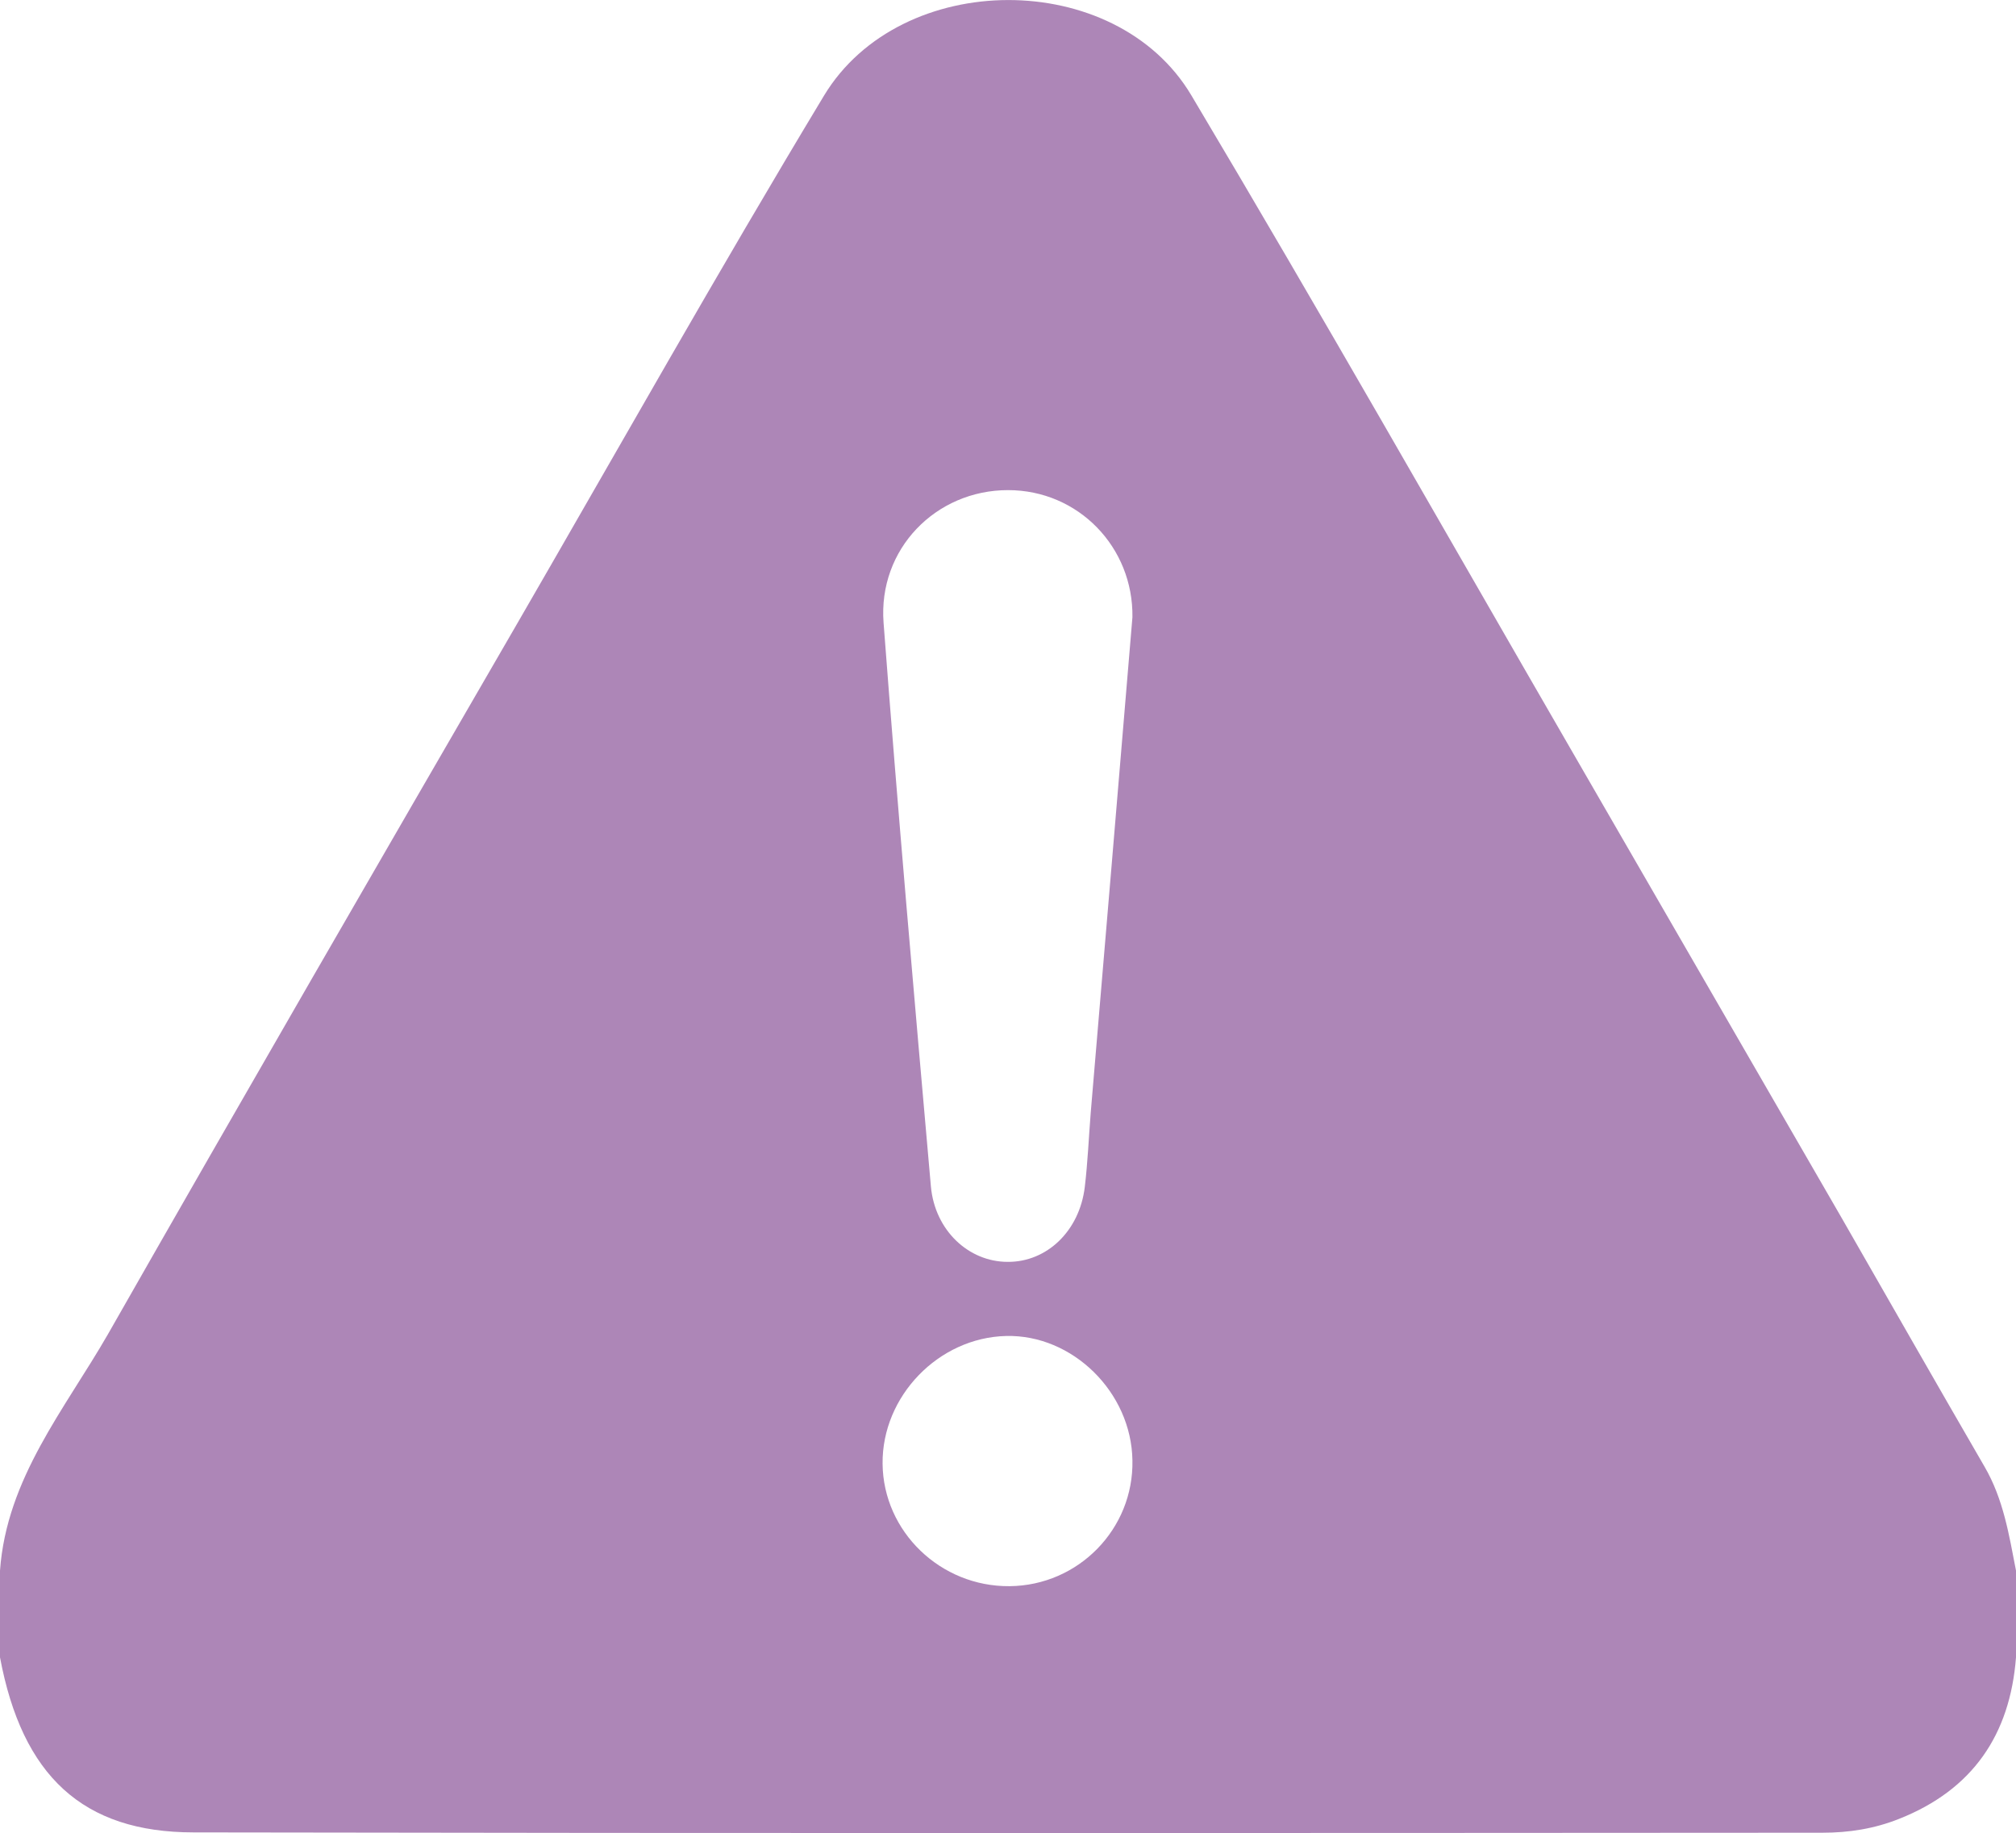
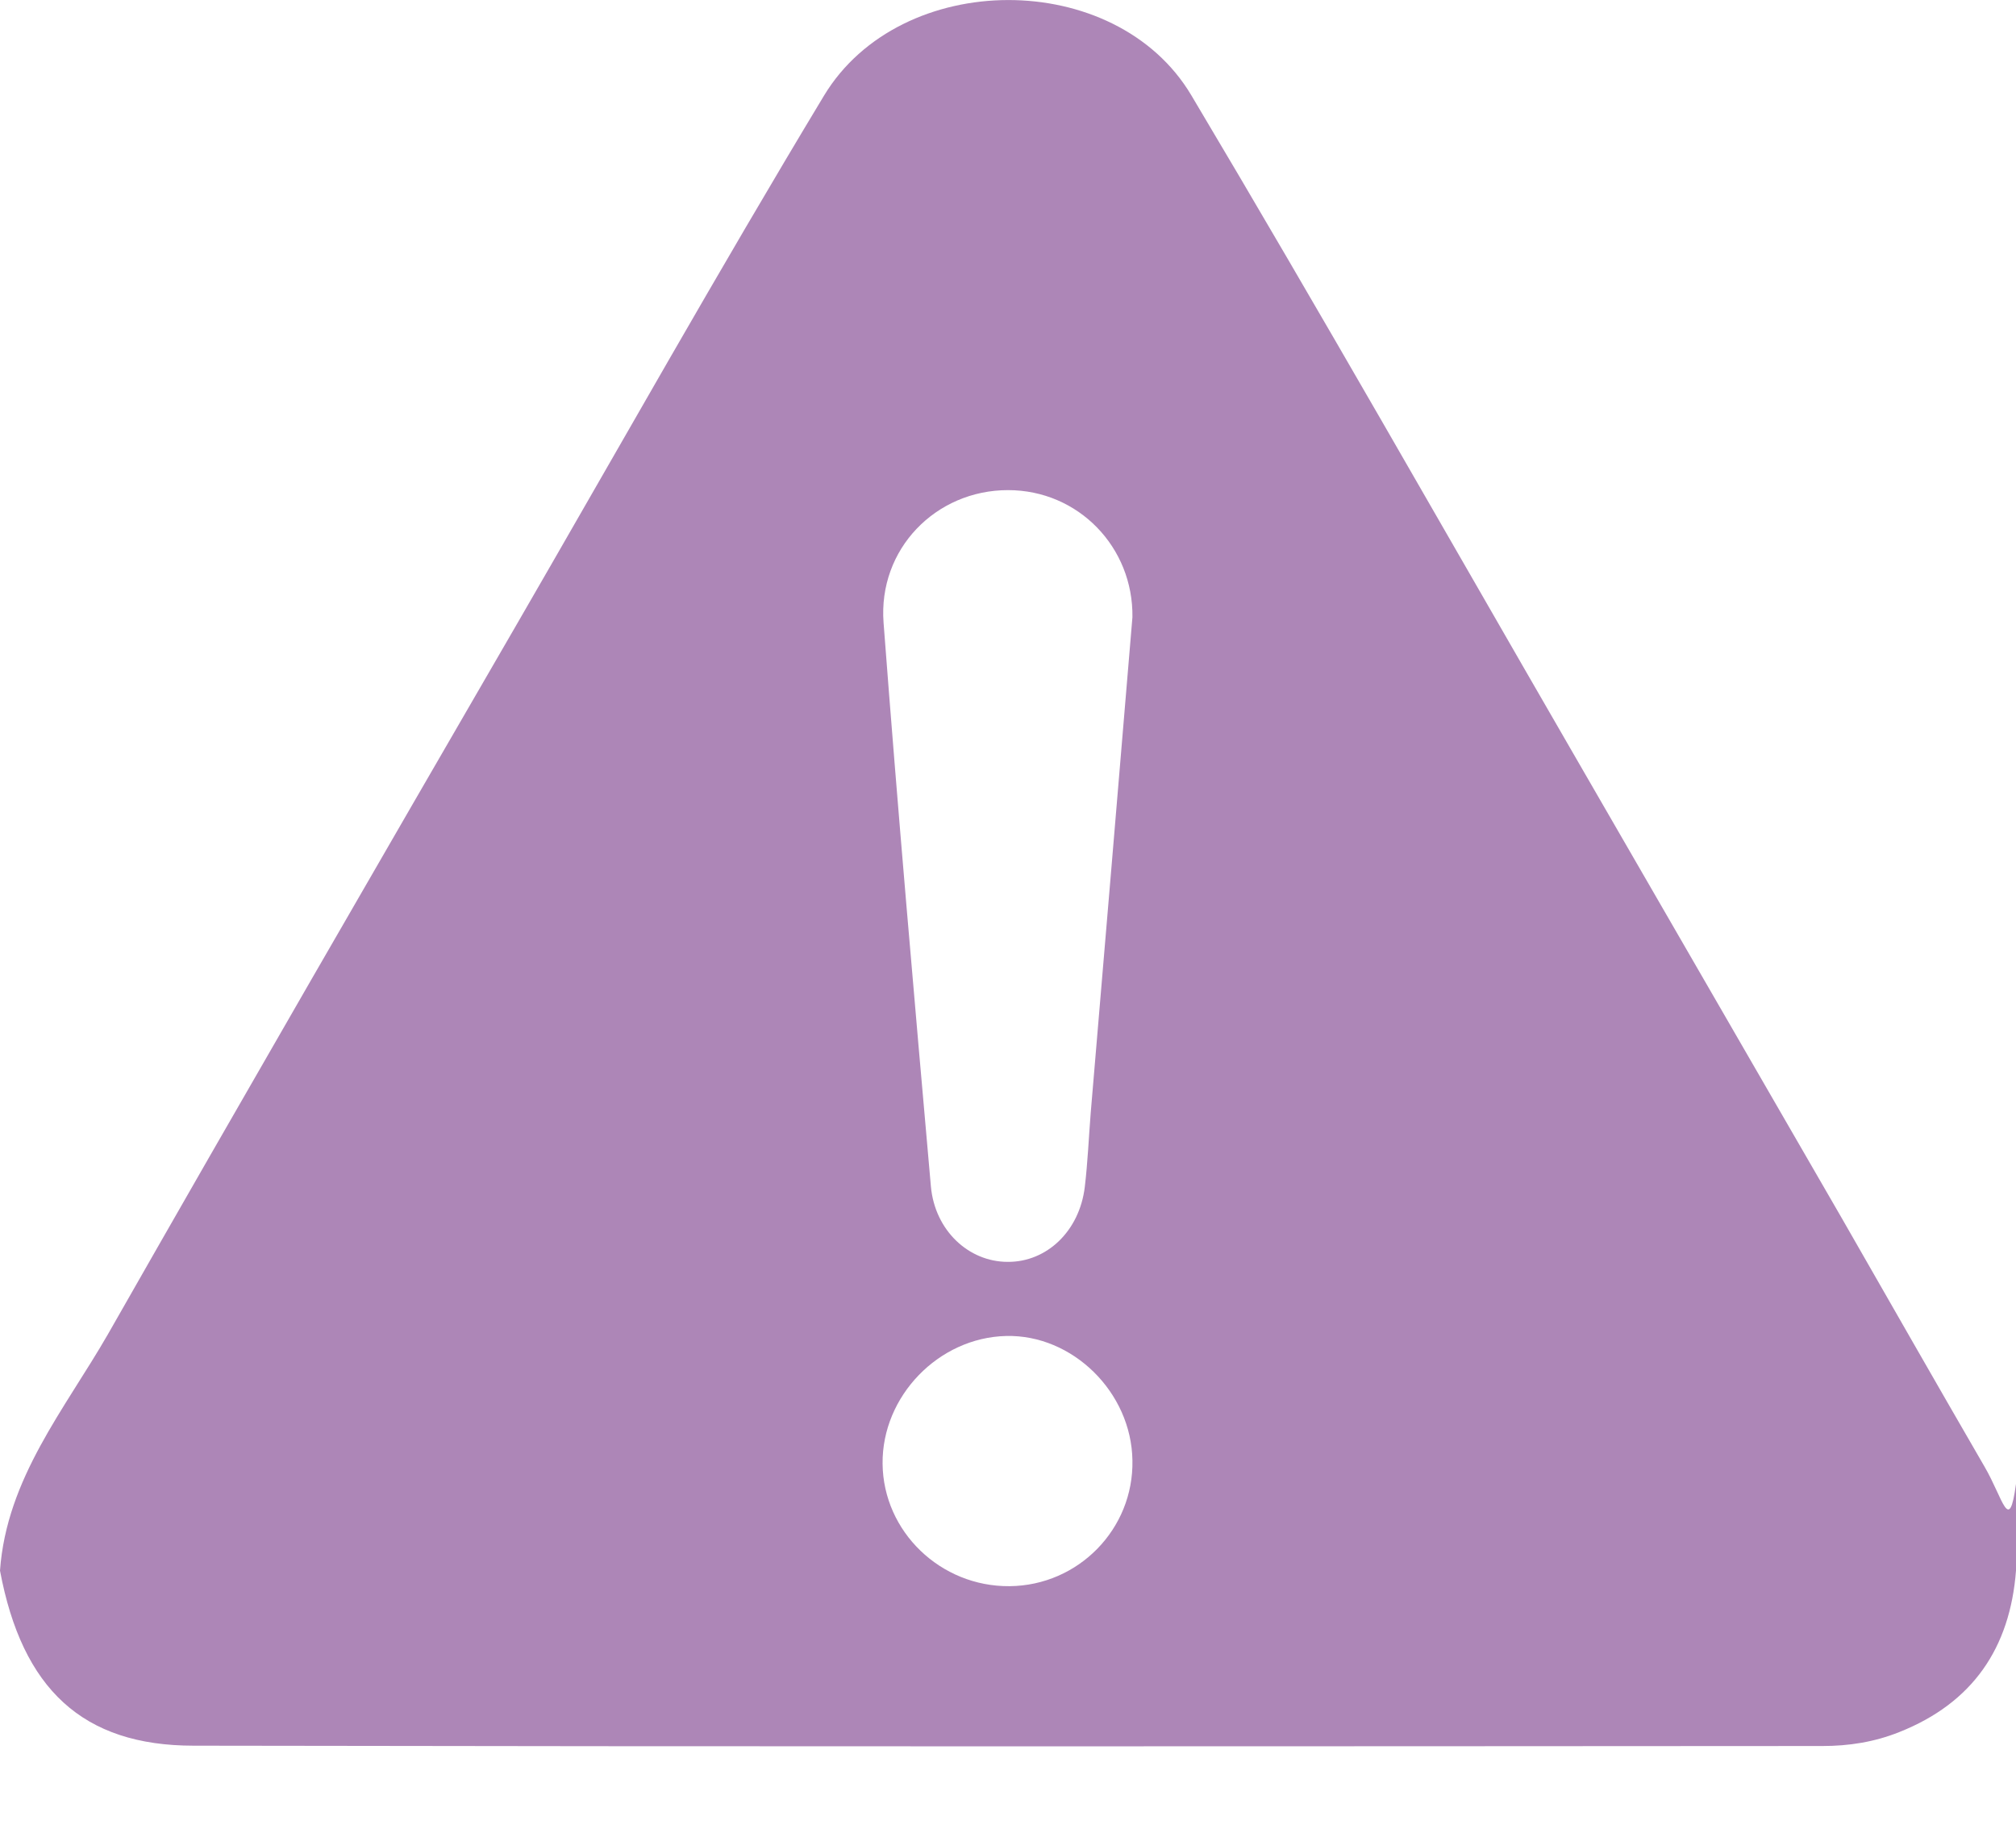
<svg xmlns="http://www.w3.org/2000/svg" version="1.1" id="レイヤー_1" x="0px" y="0px" viewBox="0 0 60.92 55.39" style="enable-background:new 0 0 60.92 55.39;" xml:space="preserve">
  <style type="text/css">
	.st0{fill:#AD86B7;}
</style>
-   <path class="st0" d="M59.97,44.32c-1.45-2.5-2.88-5.01-4.32-7.52c-2.73-4.73-5.47-9.46-8.2-14.19C43.64,16.02,39.89,9.41,36,2.88  c-2.29-3.85-8.78-3.83-11.1,0.01c-3.19,5.29-6.22,10.68-9.31,16.02c-4.13,7.13-8.25,14.25-12.33,21.41C1.96,42.58,0.2,44.67,0,47.46  c0,0.87,0,1.75,0,2.62c0.67,3.58,2.5,5.29,5.85,5.29c16.41,0.03,32.81,0.02,49.22,0.01c0.8,0,1.57-0.12,2.32-0.42  c2.22-0.88,3.35-2.54,3.53-4.88c0-0.87,0-1.75,0-2.62C60.71,46.38,60.54,45.3,59.97,44.32z M30.51,47.93  c-2.09,0.02-3.82-1.65-3.84-3.7c-0.02-2.04,1.69-3.81,3.73-3.86c2.01-0.05,3.79,1.7,3.82,3.76C34.26,46.2,32.59,47.91,30.51,47.93z   M32.96,33.62c-0.06,0.75-0.09,1.5-0.18,2.25c-0.16,1.33-1.15,2.27-2.33,2.26c-1.18,0-2.2-0.95-2.32-2.28  c-0.5-5.67-1-11.35-1.43-17.03c-0.17-2.23,1.58-4.01,3.76-4.01c2.13,0,3.79,1.73,3.76,3.84C33.8,23.69,33.38,28.65,32.96,33.62z" />
+   <path class="st0" d="M59.97,44.32c-1.45-2.5-2.88-5.01-4.32-7.52c-2.73-4.73-5.47-9.46-8.2-14.19C43.64,16.02,39.89,9.41,36,2.88  c-2.29-3.85-8.78-3.83-11.1,0.01c-3.19,5.29-6.22,10.68-9.31,16.02c-4.13,7.13-8.25,14.25-12.33,21.41C1.96,42.58,0.2,44.67,0,47.46  c0.67,3.58,2.5,5.29,5.85,5.29c16.41,0.03,32.81,0.02,49.22,0.01c0.8,0,1.57-0.12,2.32-0.42  c2.22-0.88,3.35-2.54,3.53-4.88c0-0.87,0-1.75,0-2.62C60.71,46.38,60.54,45.3,59.97,44.32z M30.51,47.93  c-2.09,0.02-3.82-1.65-3.84-3.7c-0.02-2.04,1.69-3.81,3.73-3.86c2.01-0.05,3.79,1.7,3.82,3.76C34.26,46.2,32.59,47.91,30.51,47.93z   M32.96,33.62c-0.06,0.75-0.09,1.5-0.18,2.25c-0.16,1.33-1.15,2.27-2.33,2.26c-1.18,0-2.2-0.95-2.32-2.28  c-0.5-5.67-1-11.35-1.43-17.03c-0.17-2.23,1.58-4.01,3.76-4.01c2.13,0,3.79,1.73,3.76,3.84C33.8,23.69,33.38,28.65,32.96,33.62z" />
</svg>